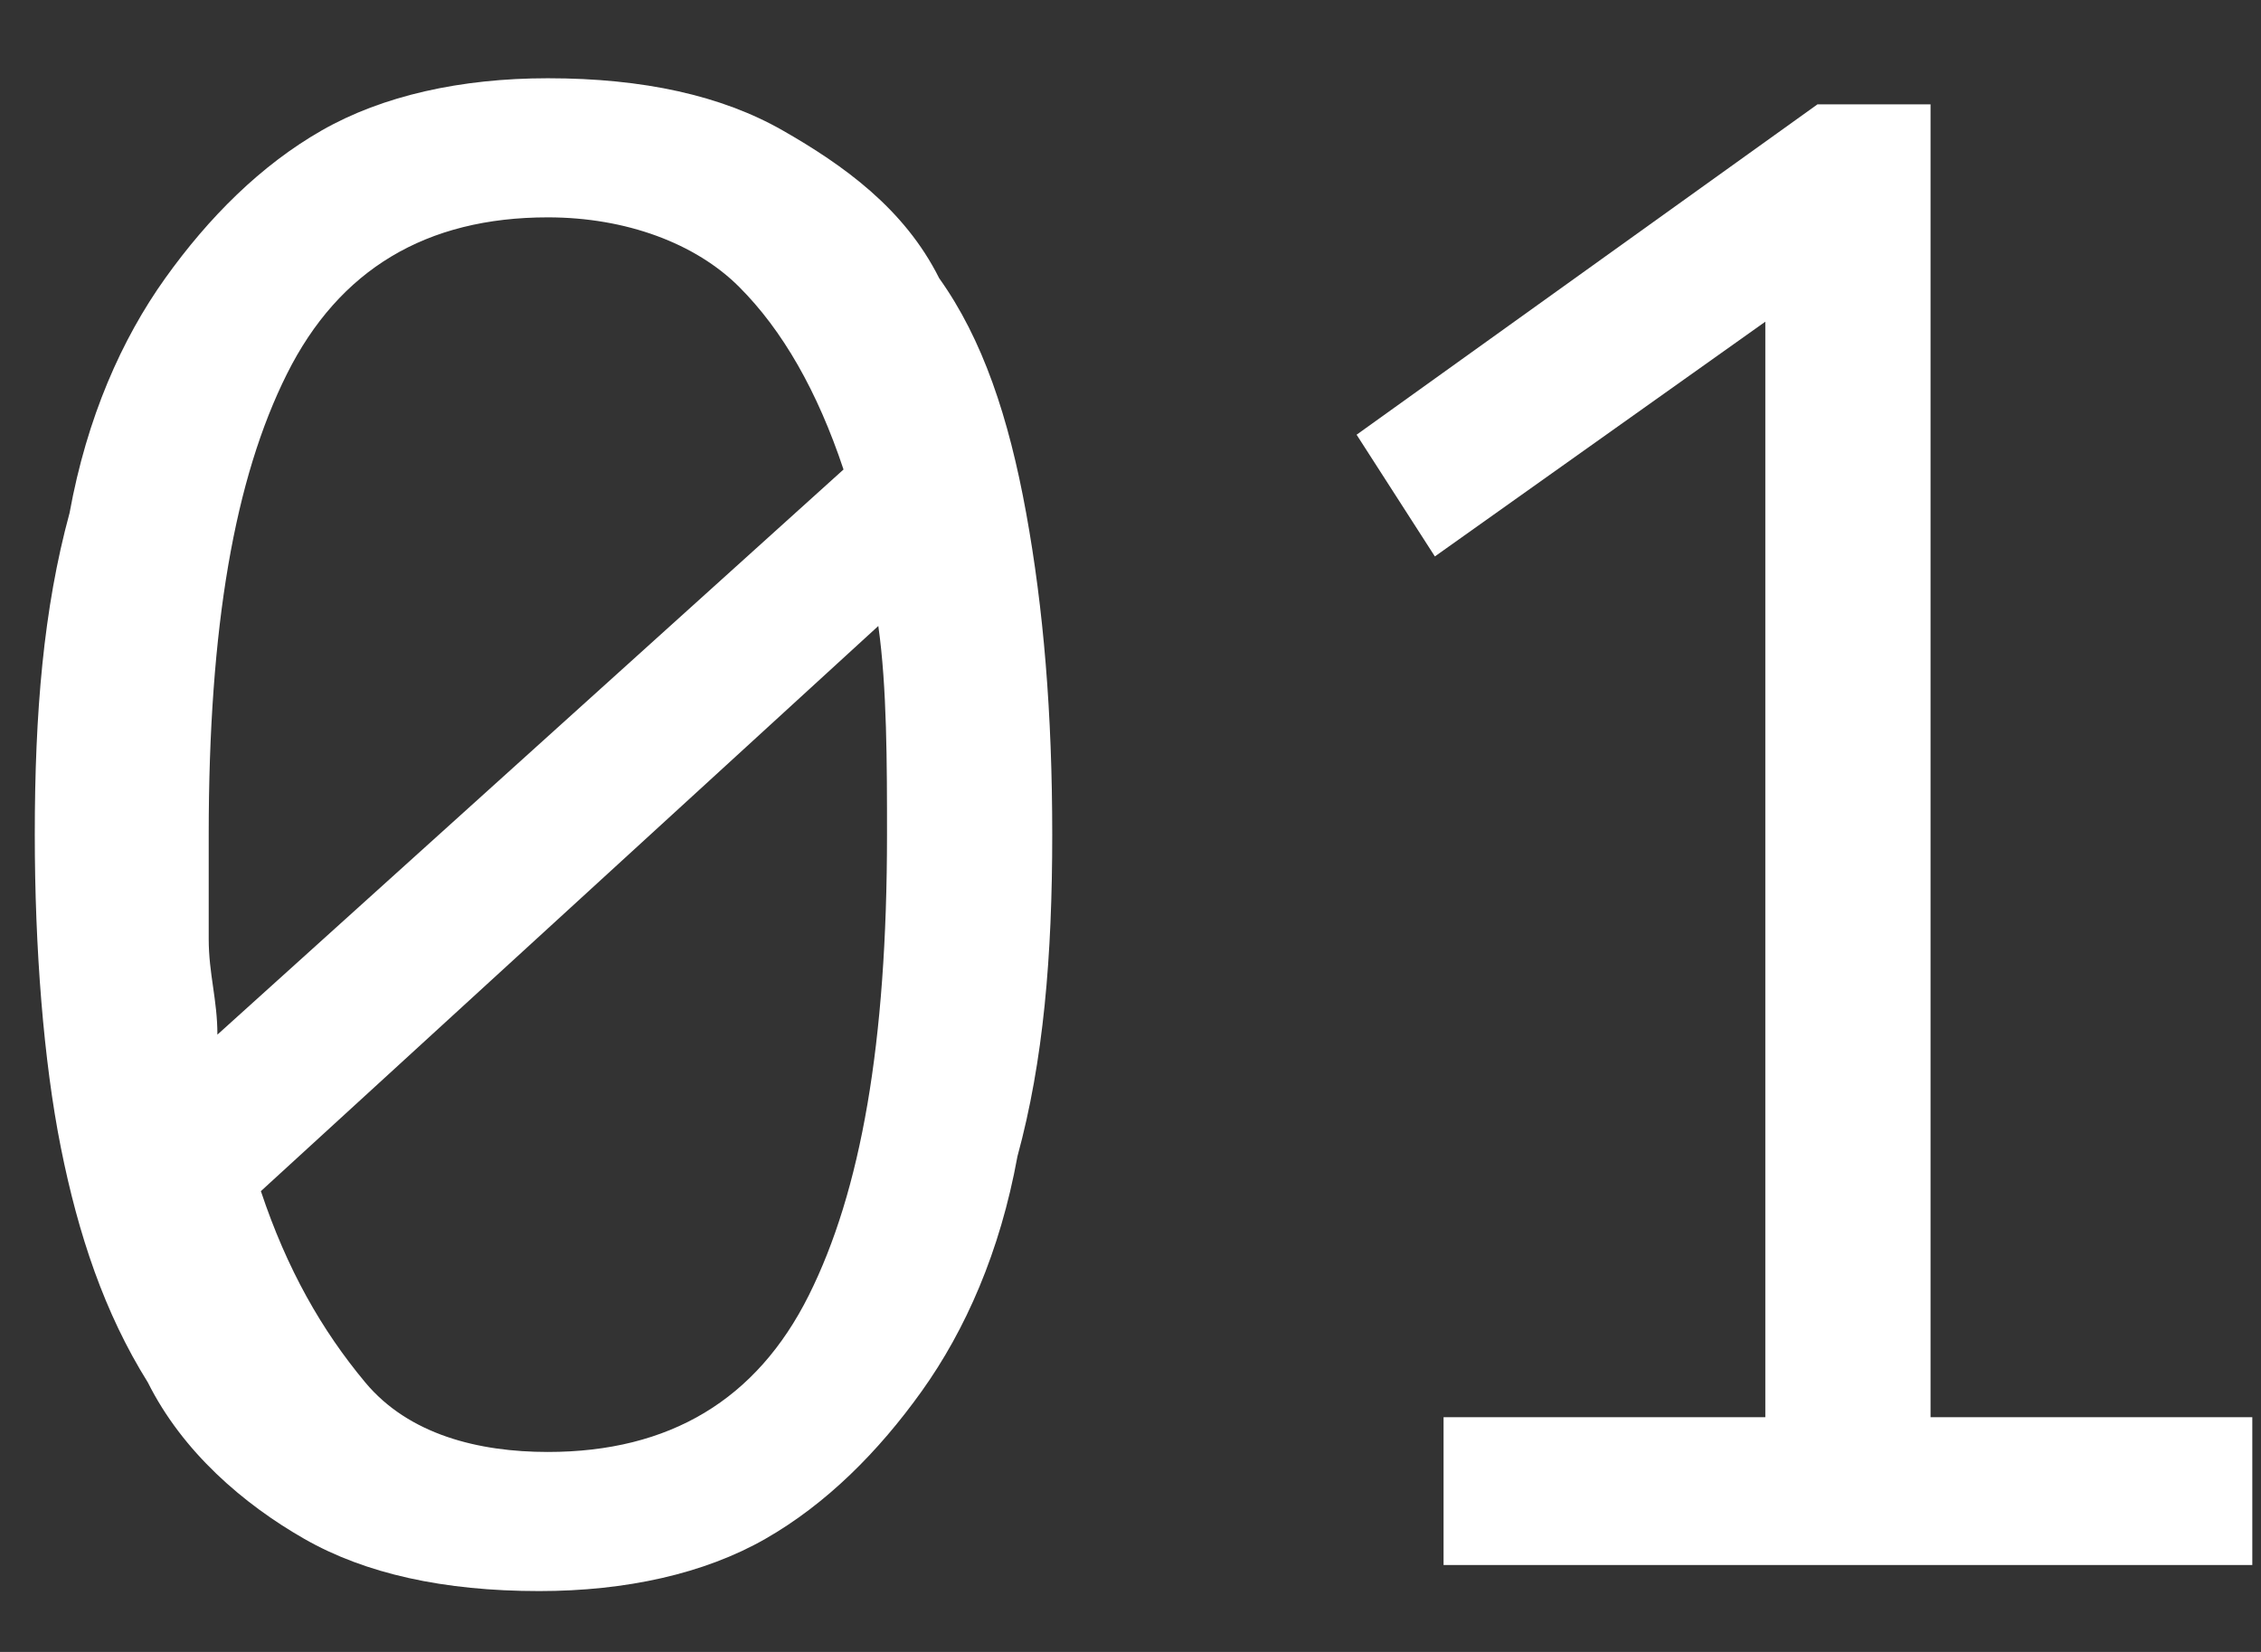
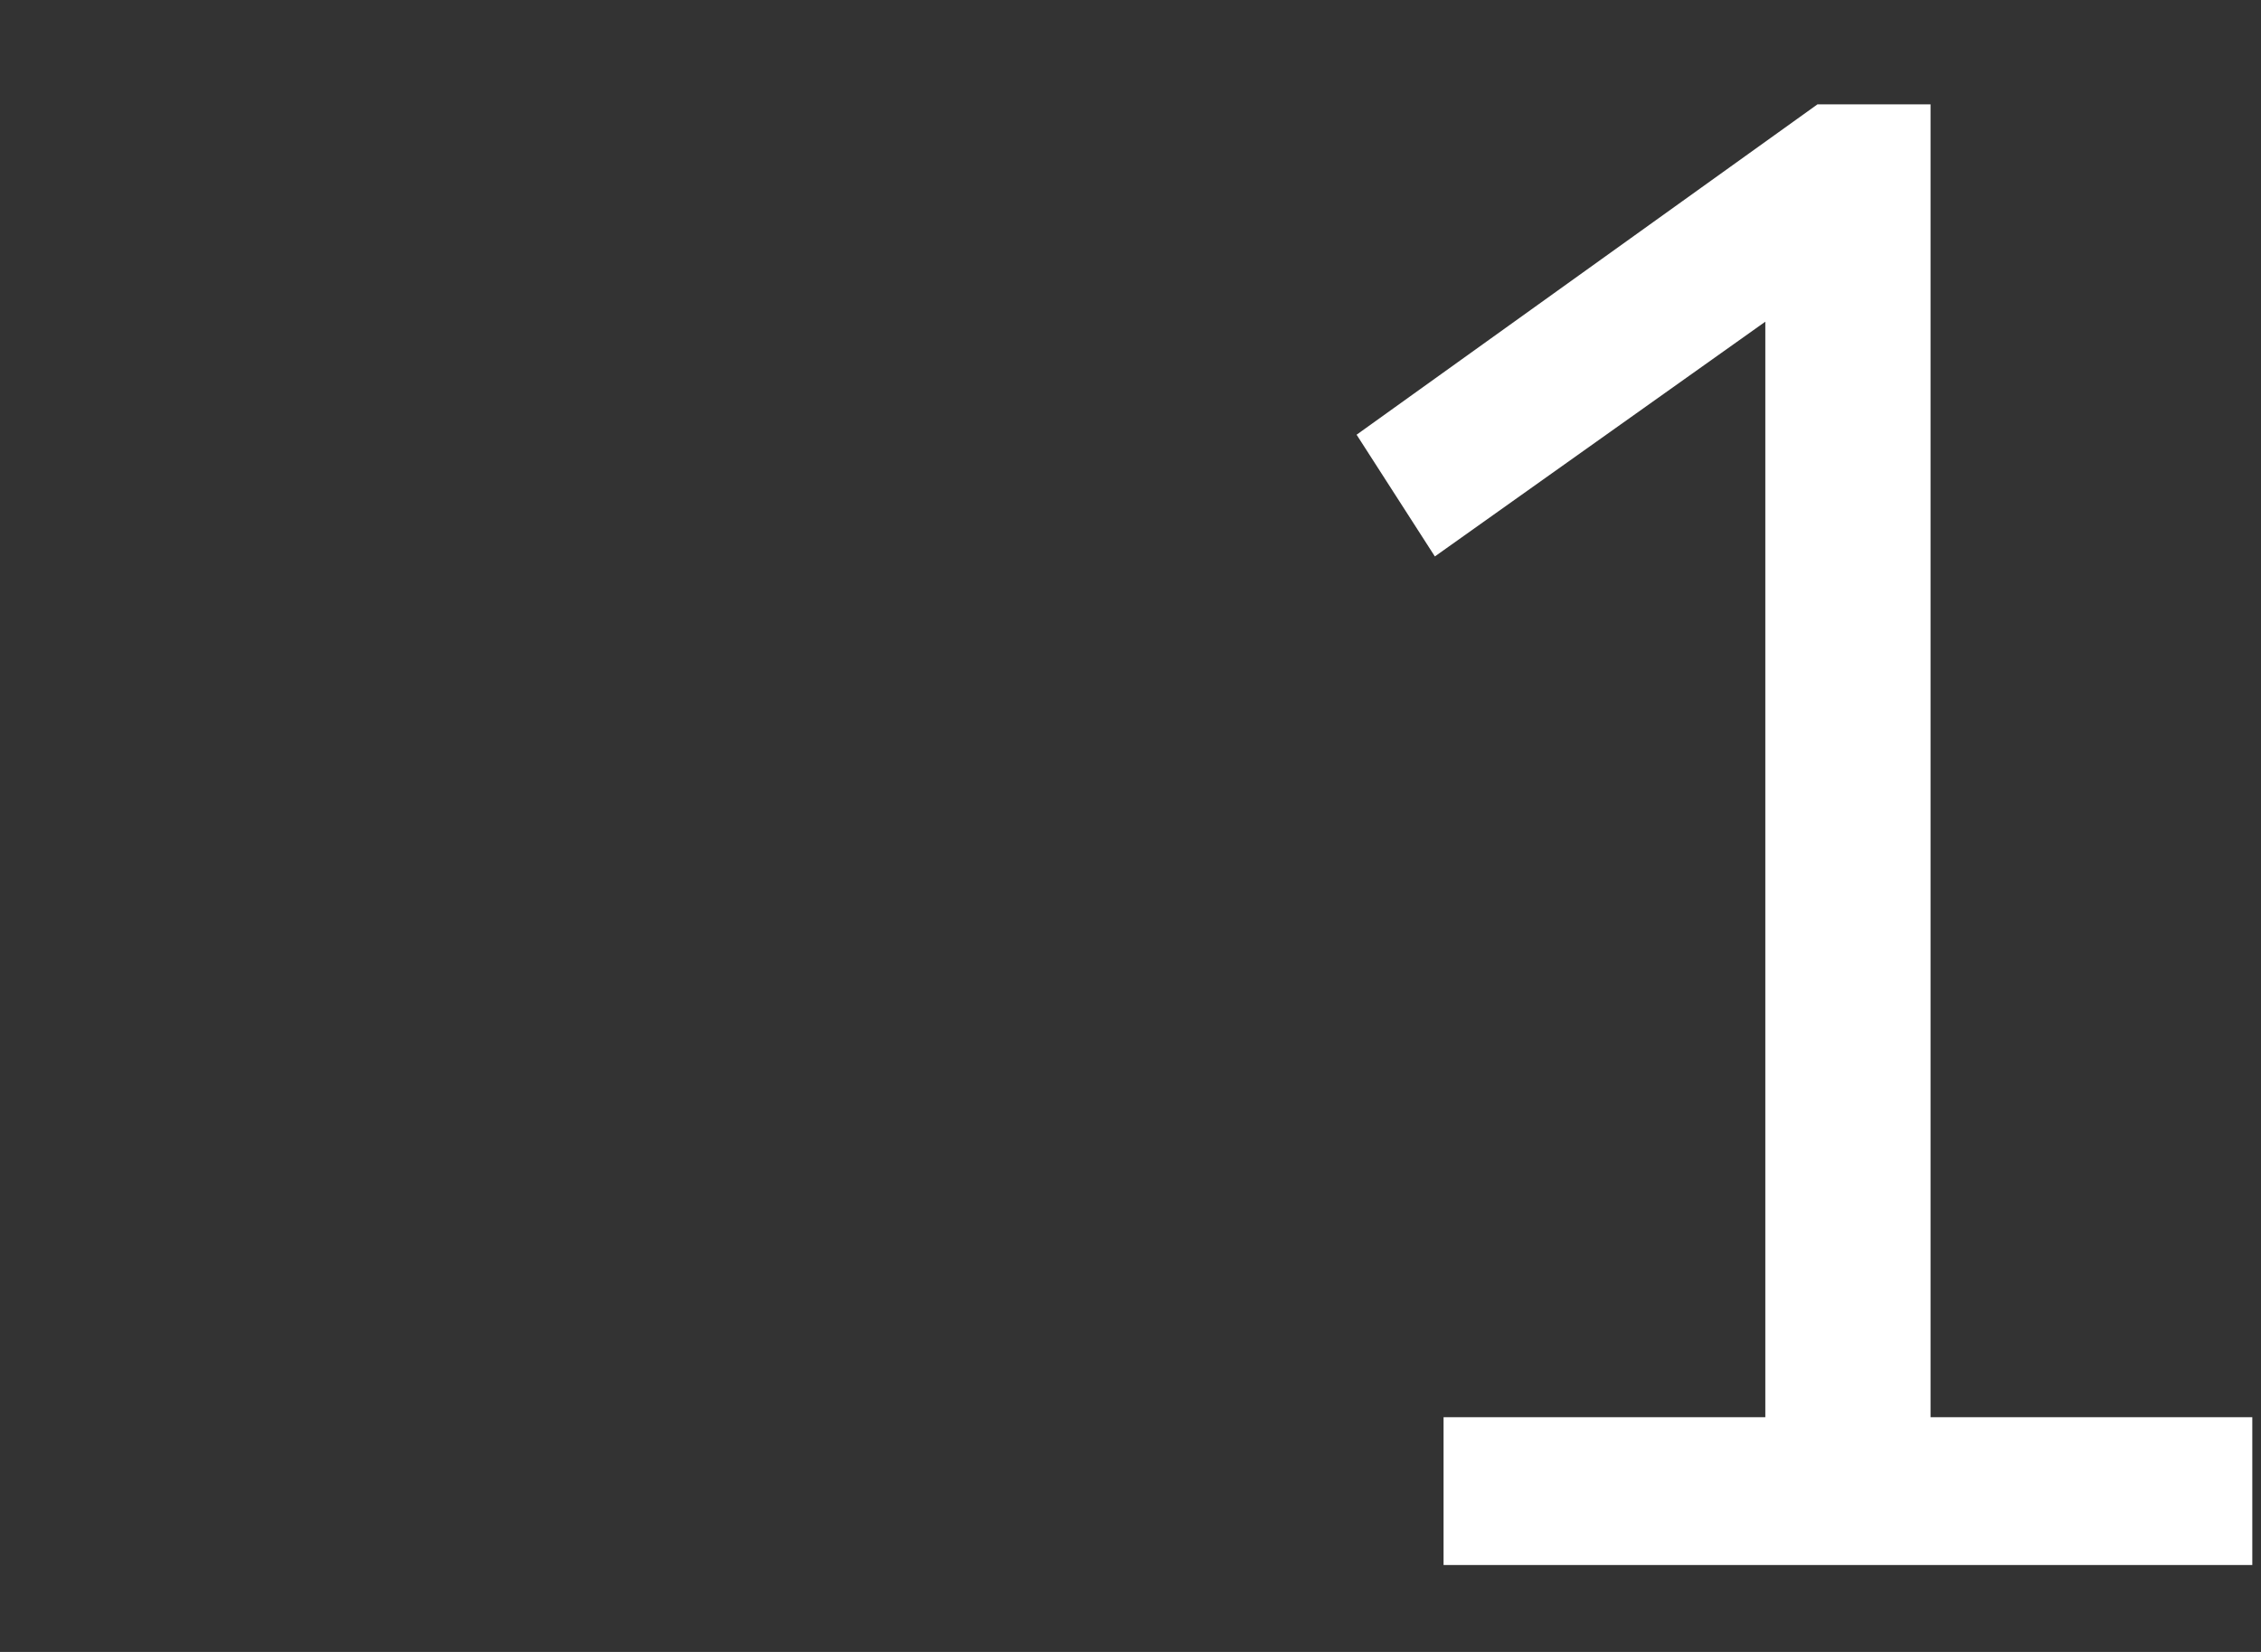
<svg xmlns="http://www.w3.org/2000/svg" width="26" height="19" viewBox="0 0 26 19" fill="none">
  <rect x="0" y="0" width="26" height="19" fill="#333333" stroke="none" />
-   <path d="M0.4 9.6C0.4 8.2 0.5 7 0.8 5.9C1 4.8 1.4 3.9 1.9 3.2C2.4 2.5 3 1.9 3.7 1.5C4.4 1.1 5.3 0.9 6.3 0.9C7.4 0.9 8.3 1.1 9 1.5C9.7 1.9 10.4 2.4 10.8 3.2C11.3 3.9 11.6 4.8 11.8 5.9C12 7 12.1 8.2 12.1 9.6C12.1 11 12 12.2 11.7 13.3C11.5 14.4 11.1 15.3 10.6 16C10.1 16.7 9.5 17.3 8.8 17.7C8.1 18.1 7.2 18.3 6.2 18.3C5.1 18.3 4.2 18.1 3.5 17.7C2.8 17.3 2.1 16.7 1.7 15.9C1.2 15.1 0.9 14.2 0.7 13.2C0.5 12.2 0.4 10.9 0.4 9.6ZM2.4 9.6C2.4 10 2.4 10.4 2.4 10.8C2.4 11.2 2.5 11.5 2.5 11.9L9.7 5.4C9.4 4.5 9 3.8 8.5 3.3C8 2.8 7.2 2.5 6.3 2.5C4.9 2.5 3.9 3.1 3.3 4.3C2.7 5.5 2.4 7.2 2.4 9.6ZM10.2 9.6C10.2 8.8 10.2 7.9 10.1 7.2L3 13.7C3.3 14.6 3.7 15.3 4.2 15.9C4.7 16.5 5.5 16.7 6.3 16.7C7.7 16.7 8.7 16.1 9.3 14.9C9.9 13.7 10.2 12 10.2 9.6Z" fill="white" />
  <path d="M16.5 16.3H20.3V3.7L16.5 6.4L15.6 5L20.9 1.2H22.2V16.3H25.9V18H16.6V16.3H16.5Z" fill="white" />
</svg>